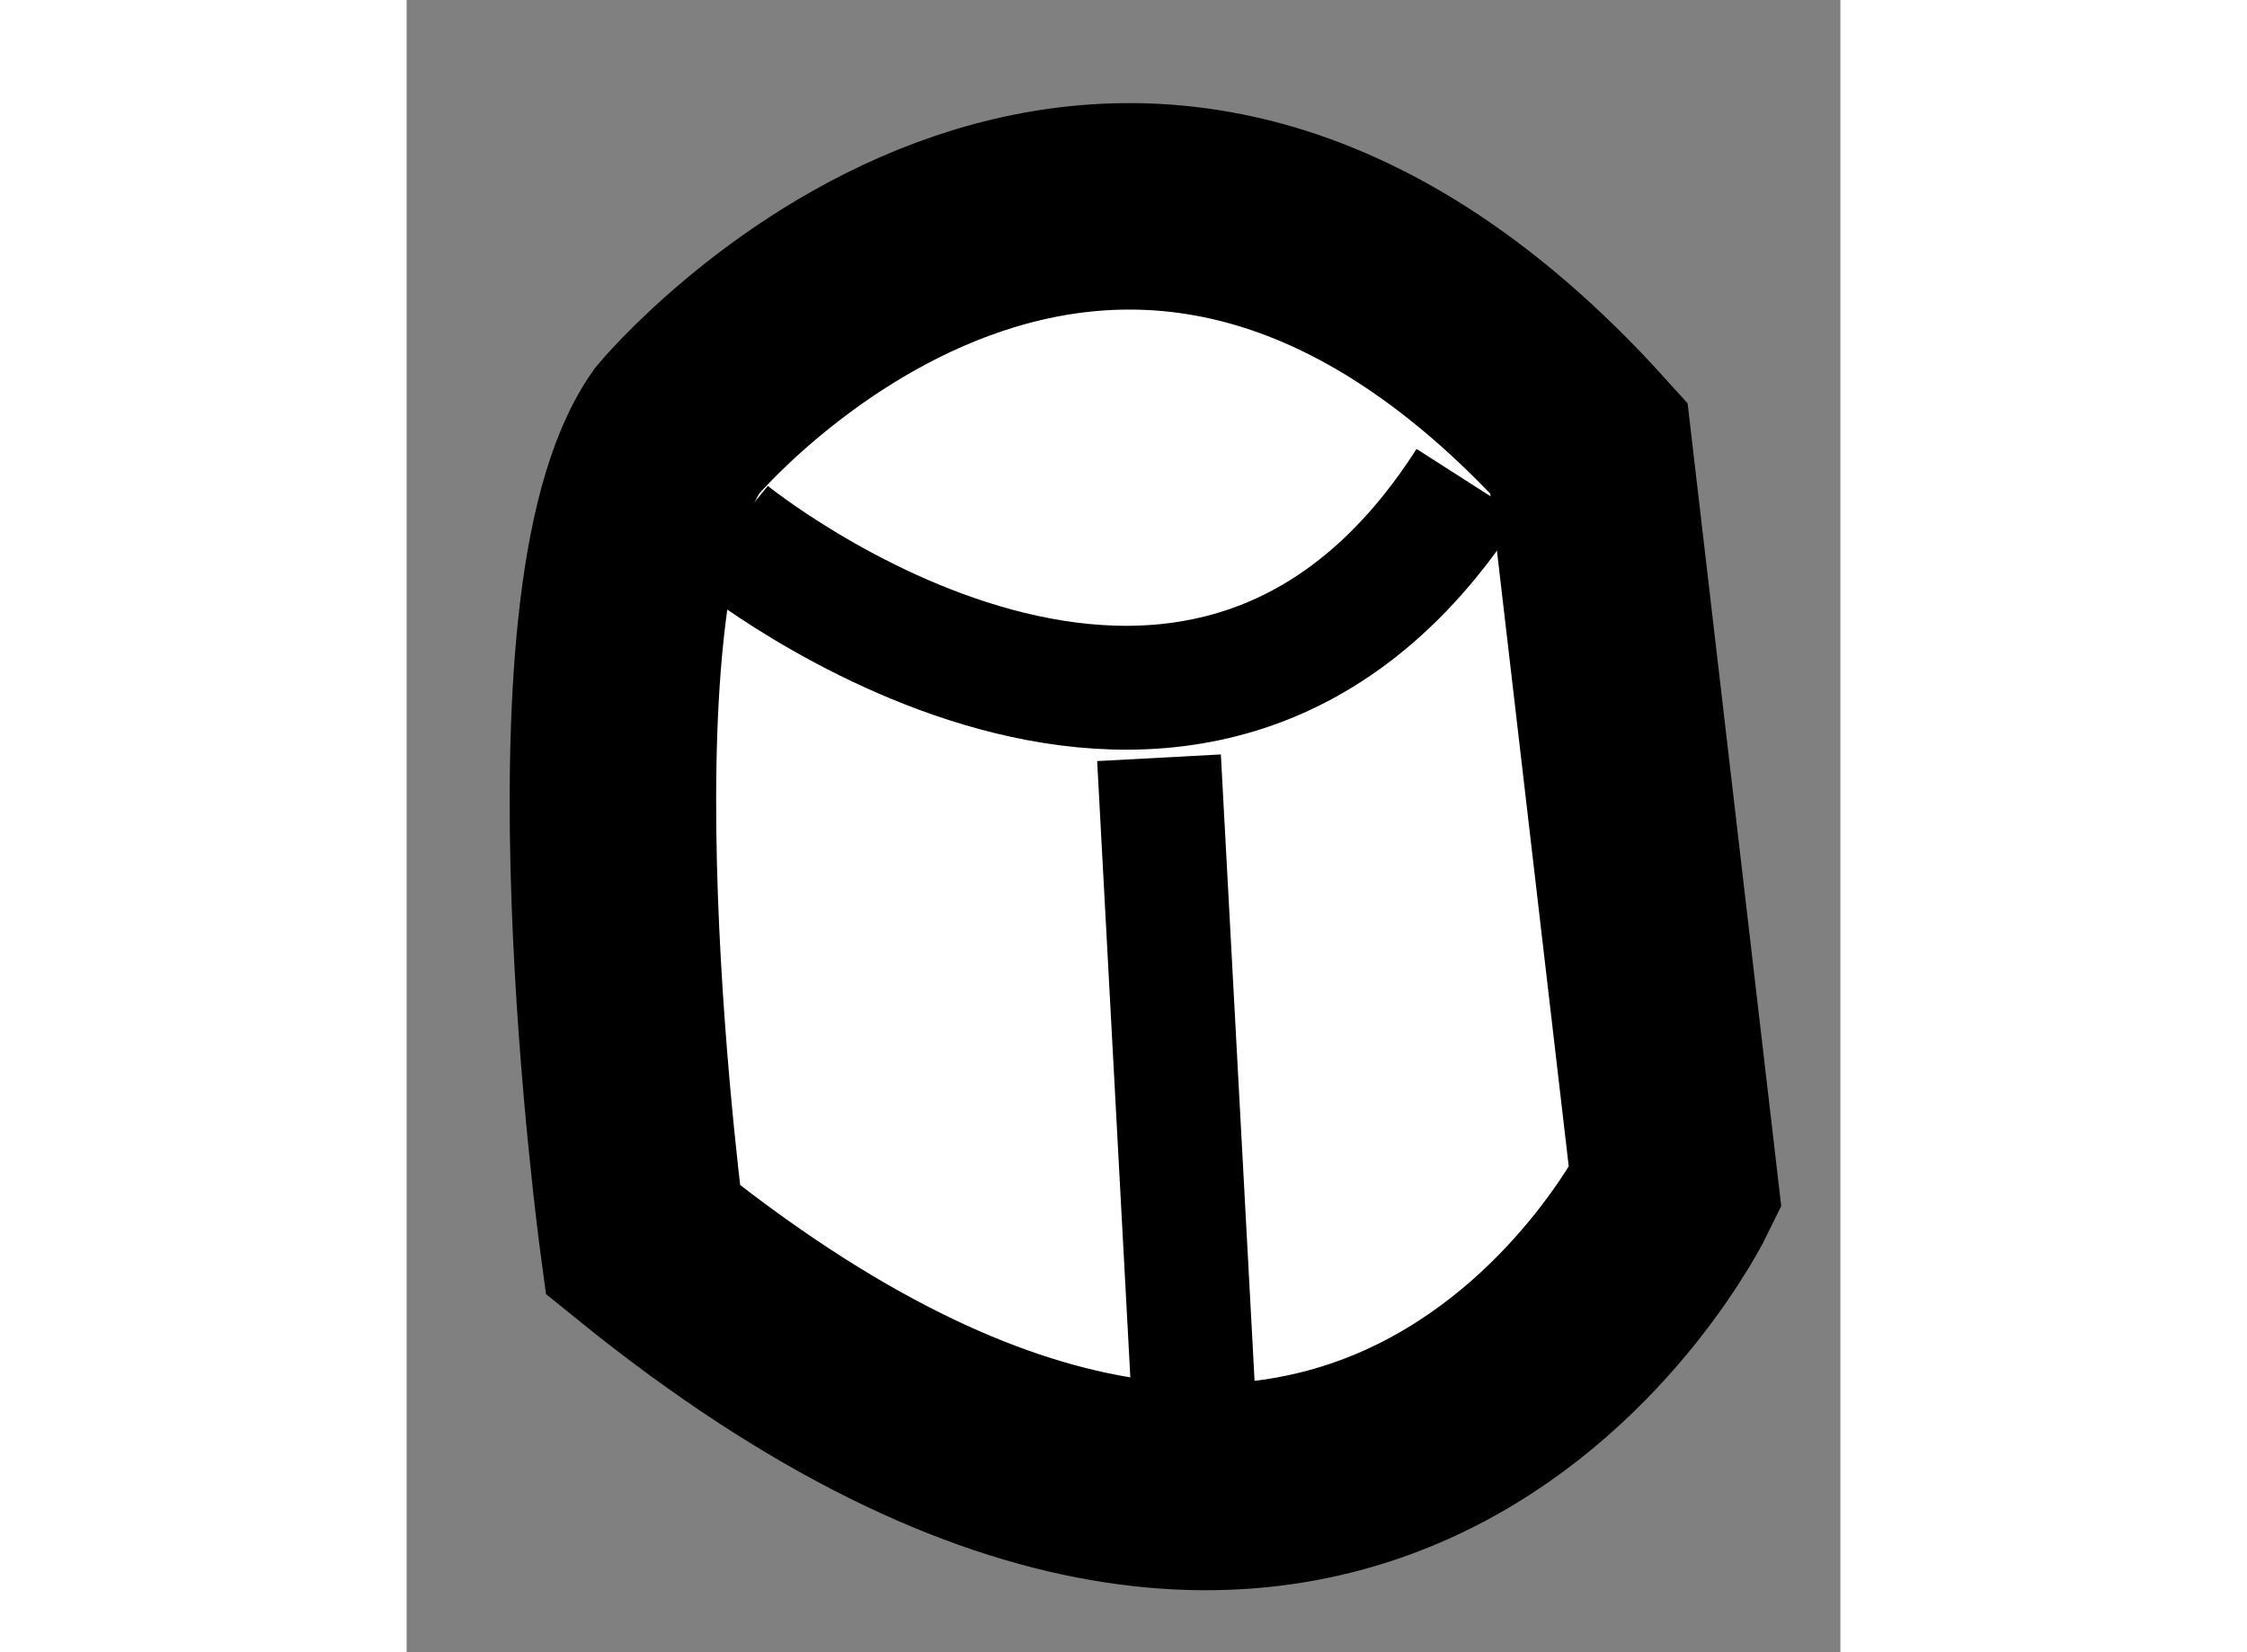
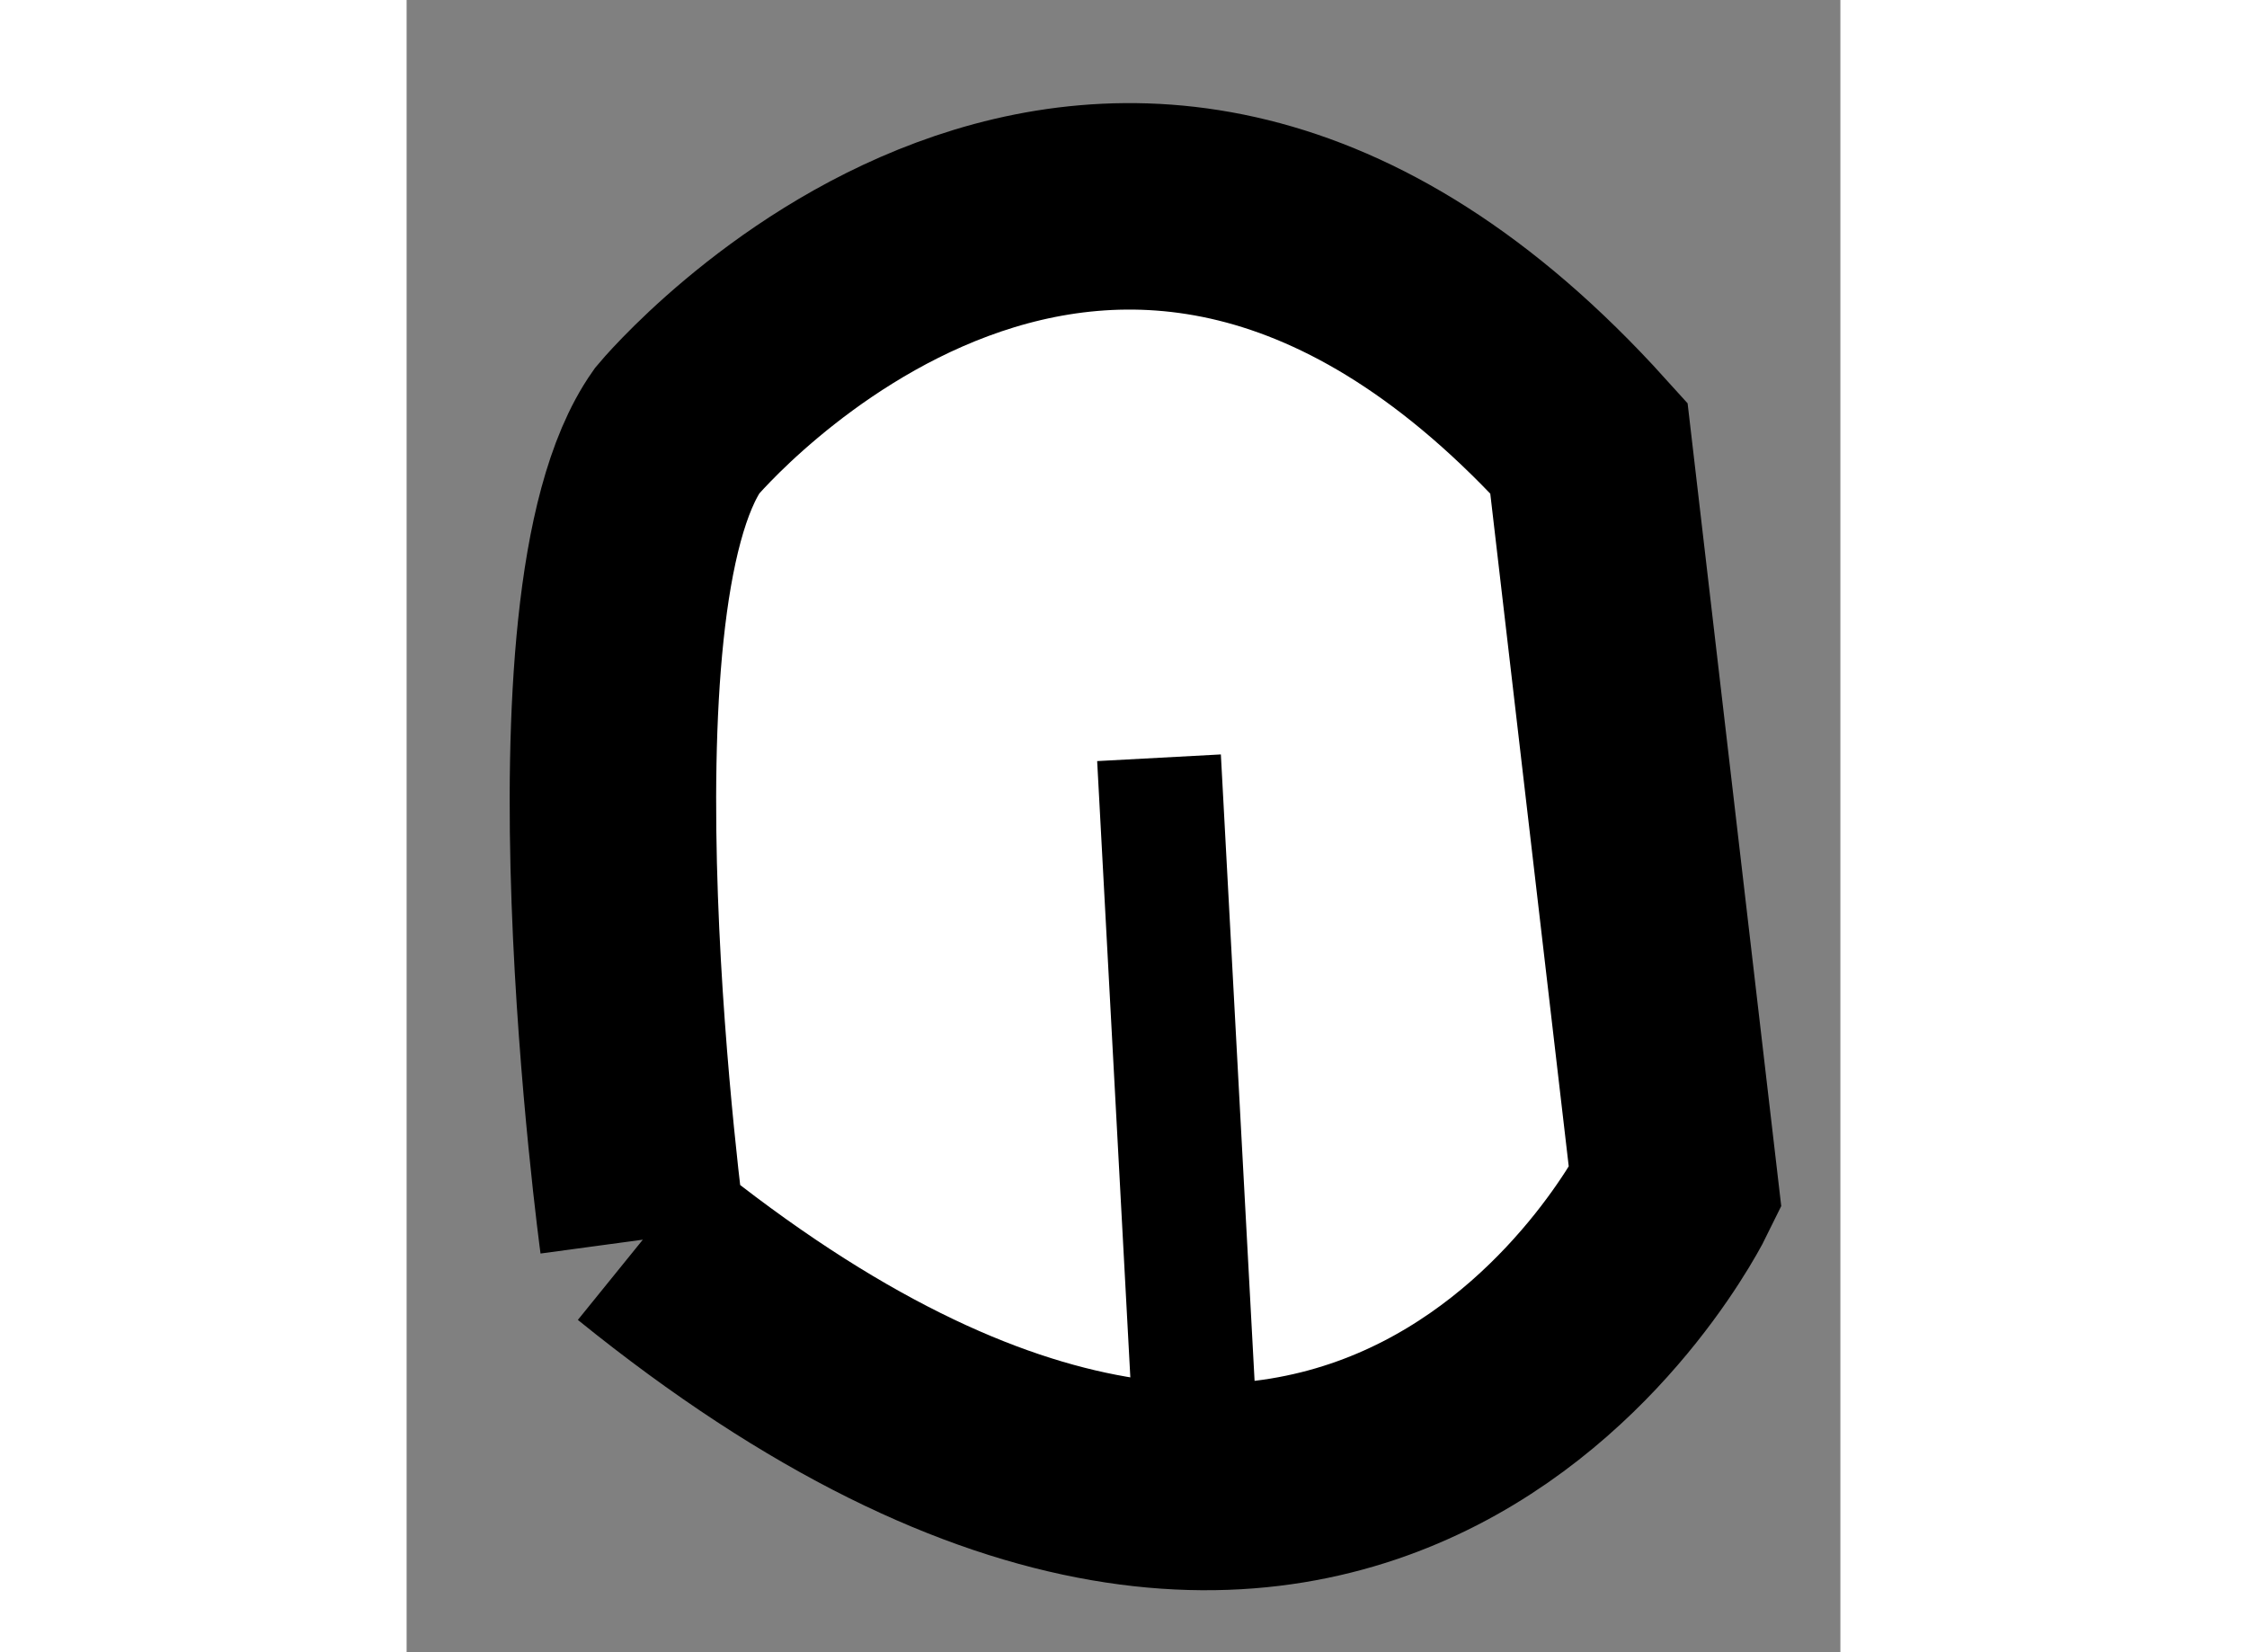
<svg xmlns="http://www.w3.org/2000/svg" version="1.1" x="0px" y="0px" width="244.8px" height="180px" viewBox="199.346 89.956 3.472 4.001" enable-background="new 0 0 244.8 180" xml:space="preserve">
  <rect x="199.346" y="89.956" width="3.472" height="4.001" fill="#808080" stroke="none" />
  <g>
-     <path fill="#FFFFFF" stroke="#000000" stroke-width="0.5" d="M199.918,92.958c0,0-0.209-1.543,0.083-1.959    c0,0,1.041-1.25,2.208,0.042l0.209,1.792C202.418,92.833,201.668,94.375,199.918,92.958z" />
-     <path fill="none" stroke="#000000" stroke-width="0.3" d="M200.126,91.249c0,0,1.126,0.916,1.792-0.125" />
+     <path fill="#FFFFFF" stroke="#000000" stroke-width="0.5" d="M199.918,92.958c0,0-0.209-1.543,0.083-1.959    c0,0,1.041-1.25,2.208,0.042l0.209,1.792C202.418,92.833,201.668,94.375,199.918,92.958" />
    <line fill="none" stroke="#000000" stroke-width="0.3" x1="201.168" y1="91.791" x2="201.251" y2="93.333" />
  </g>
</svg>